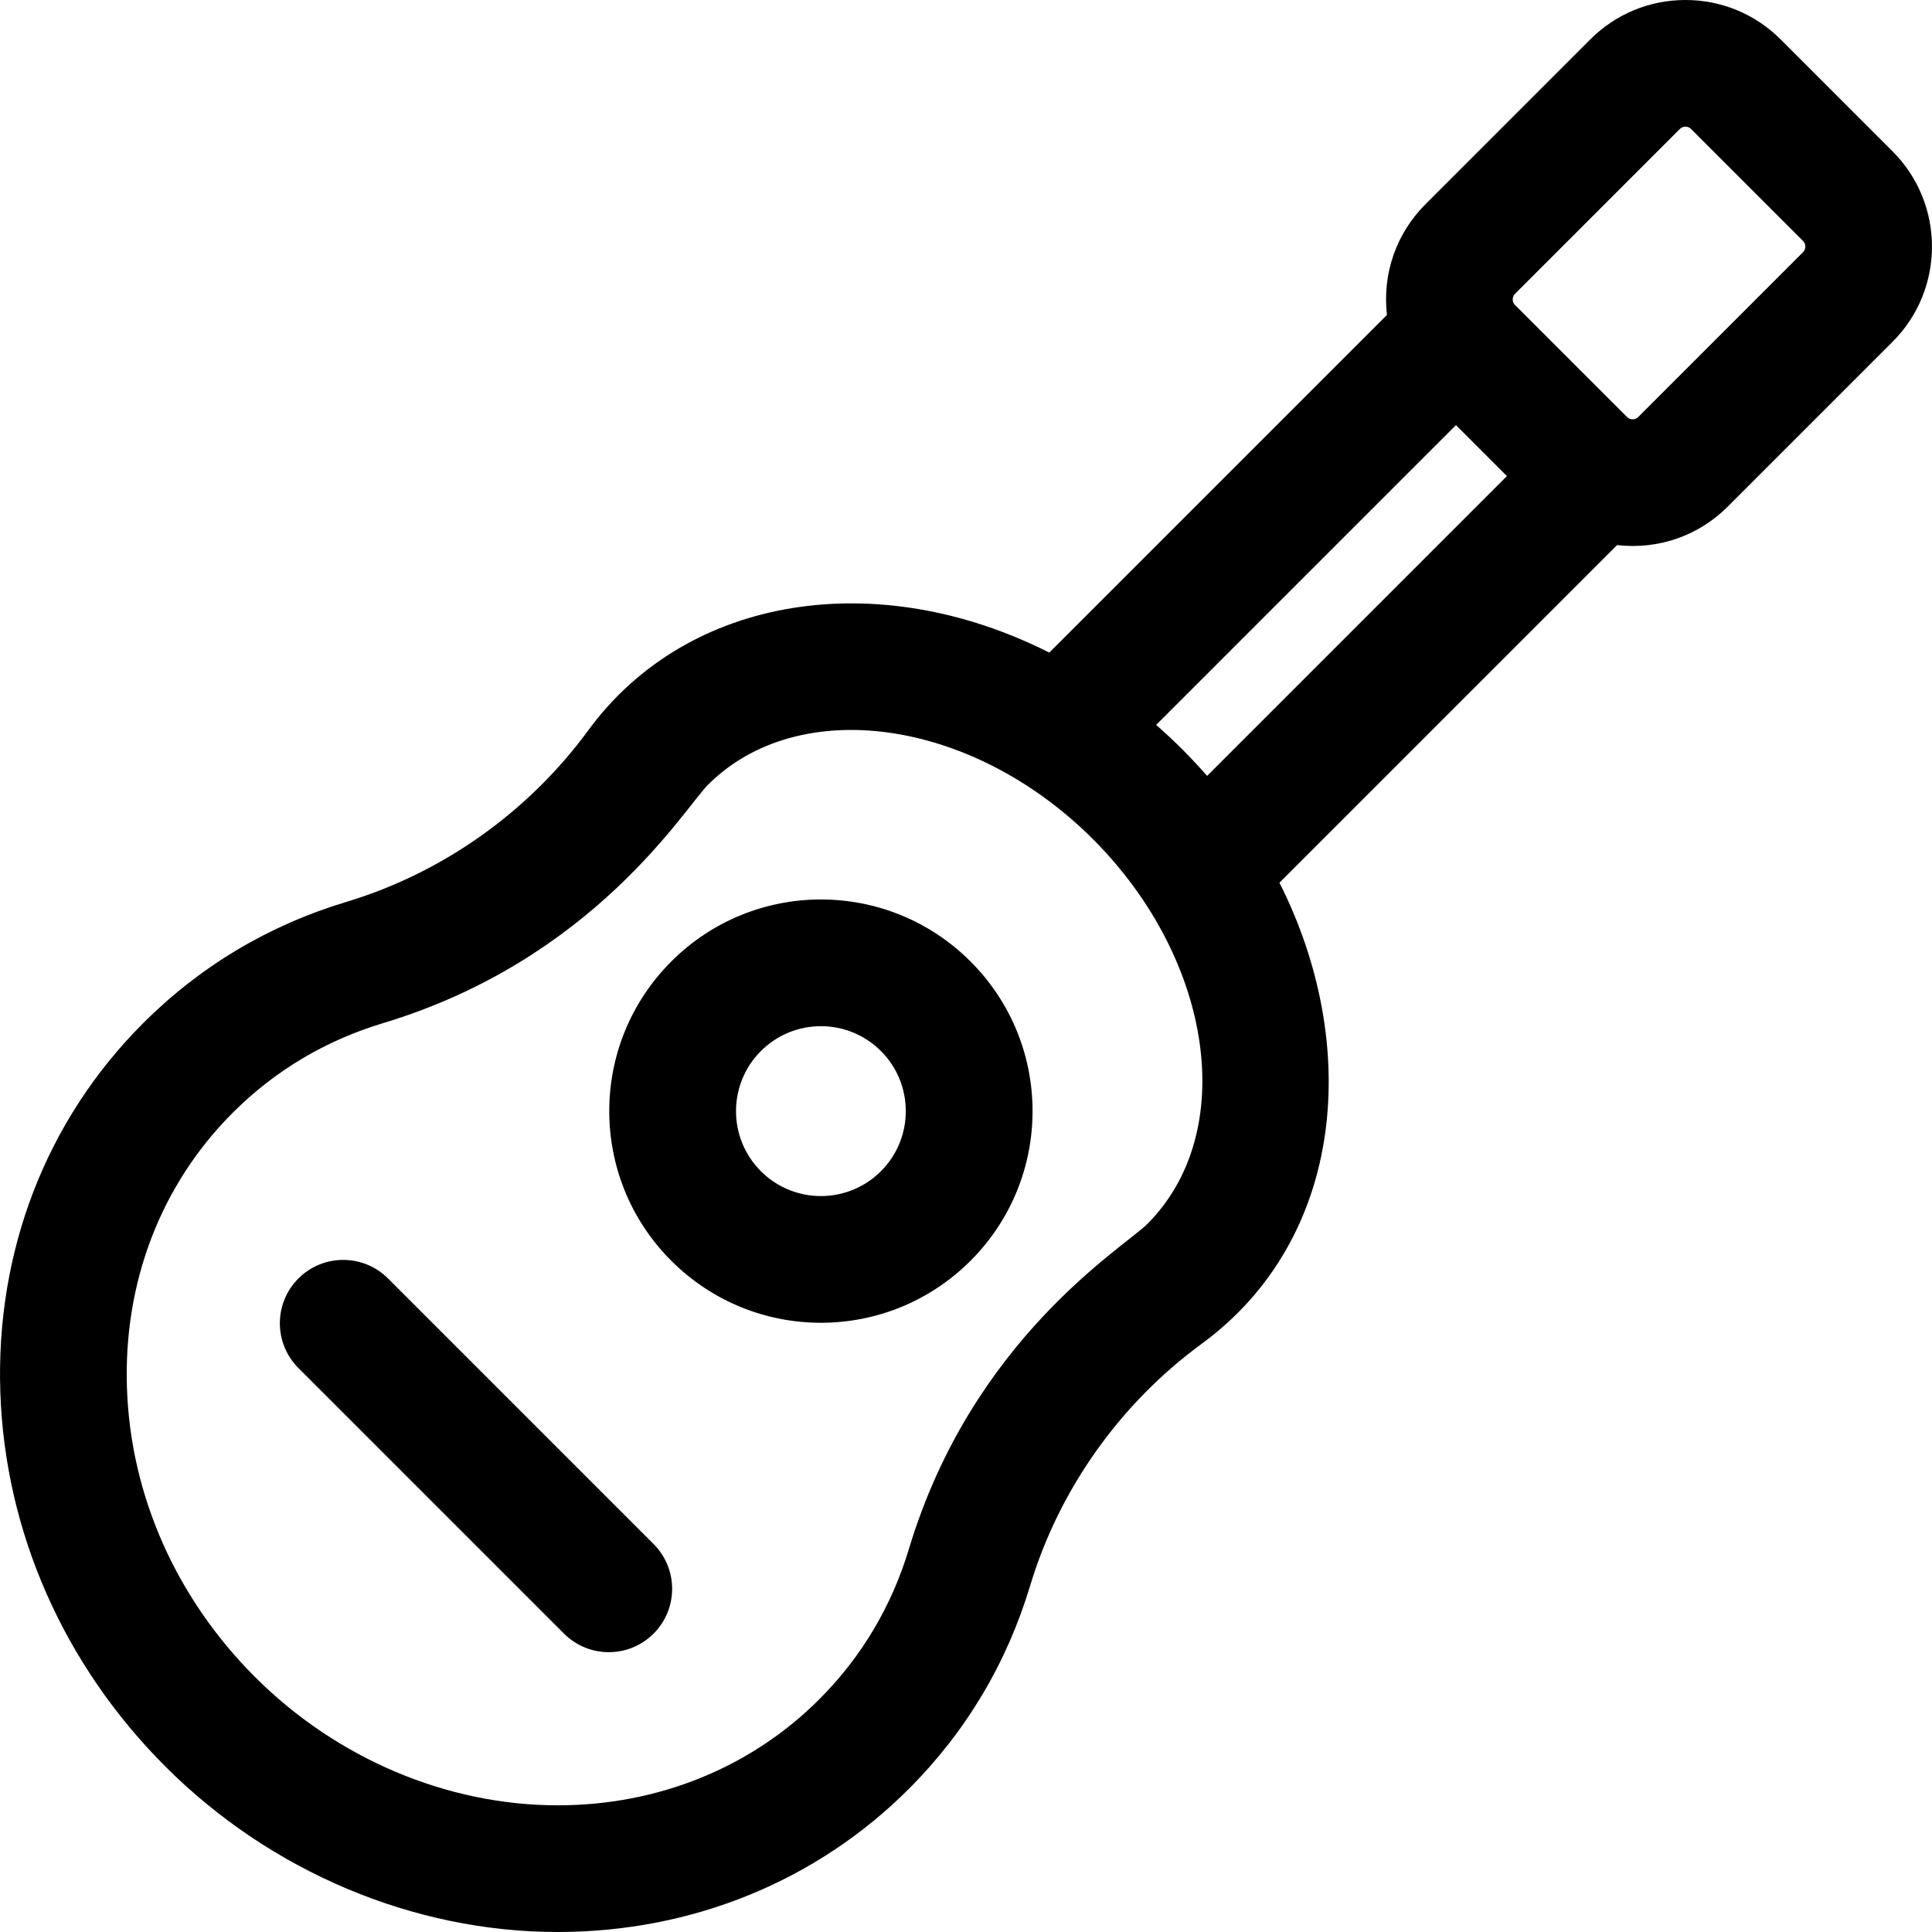
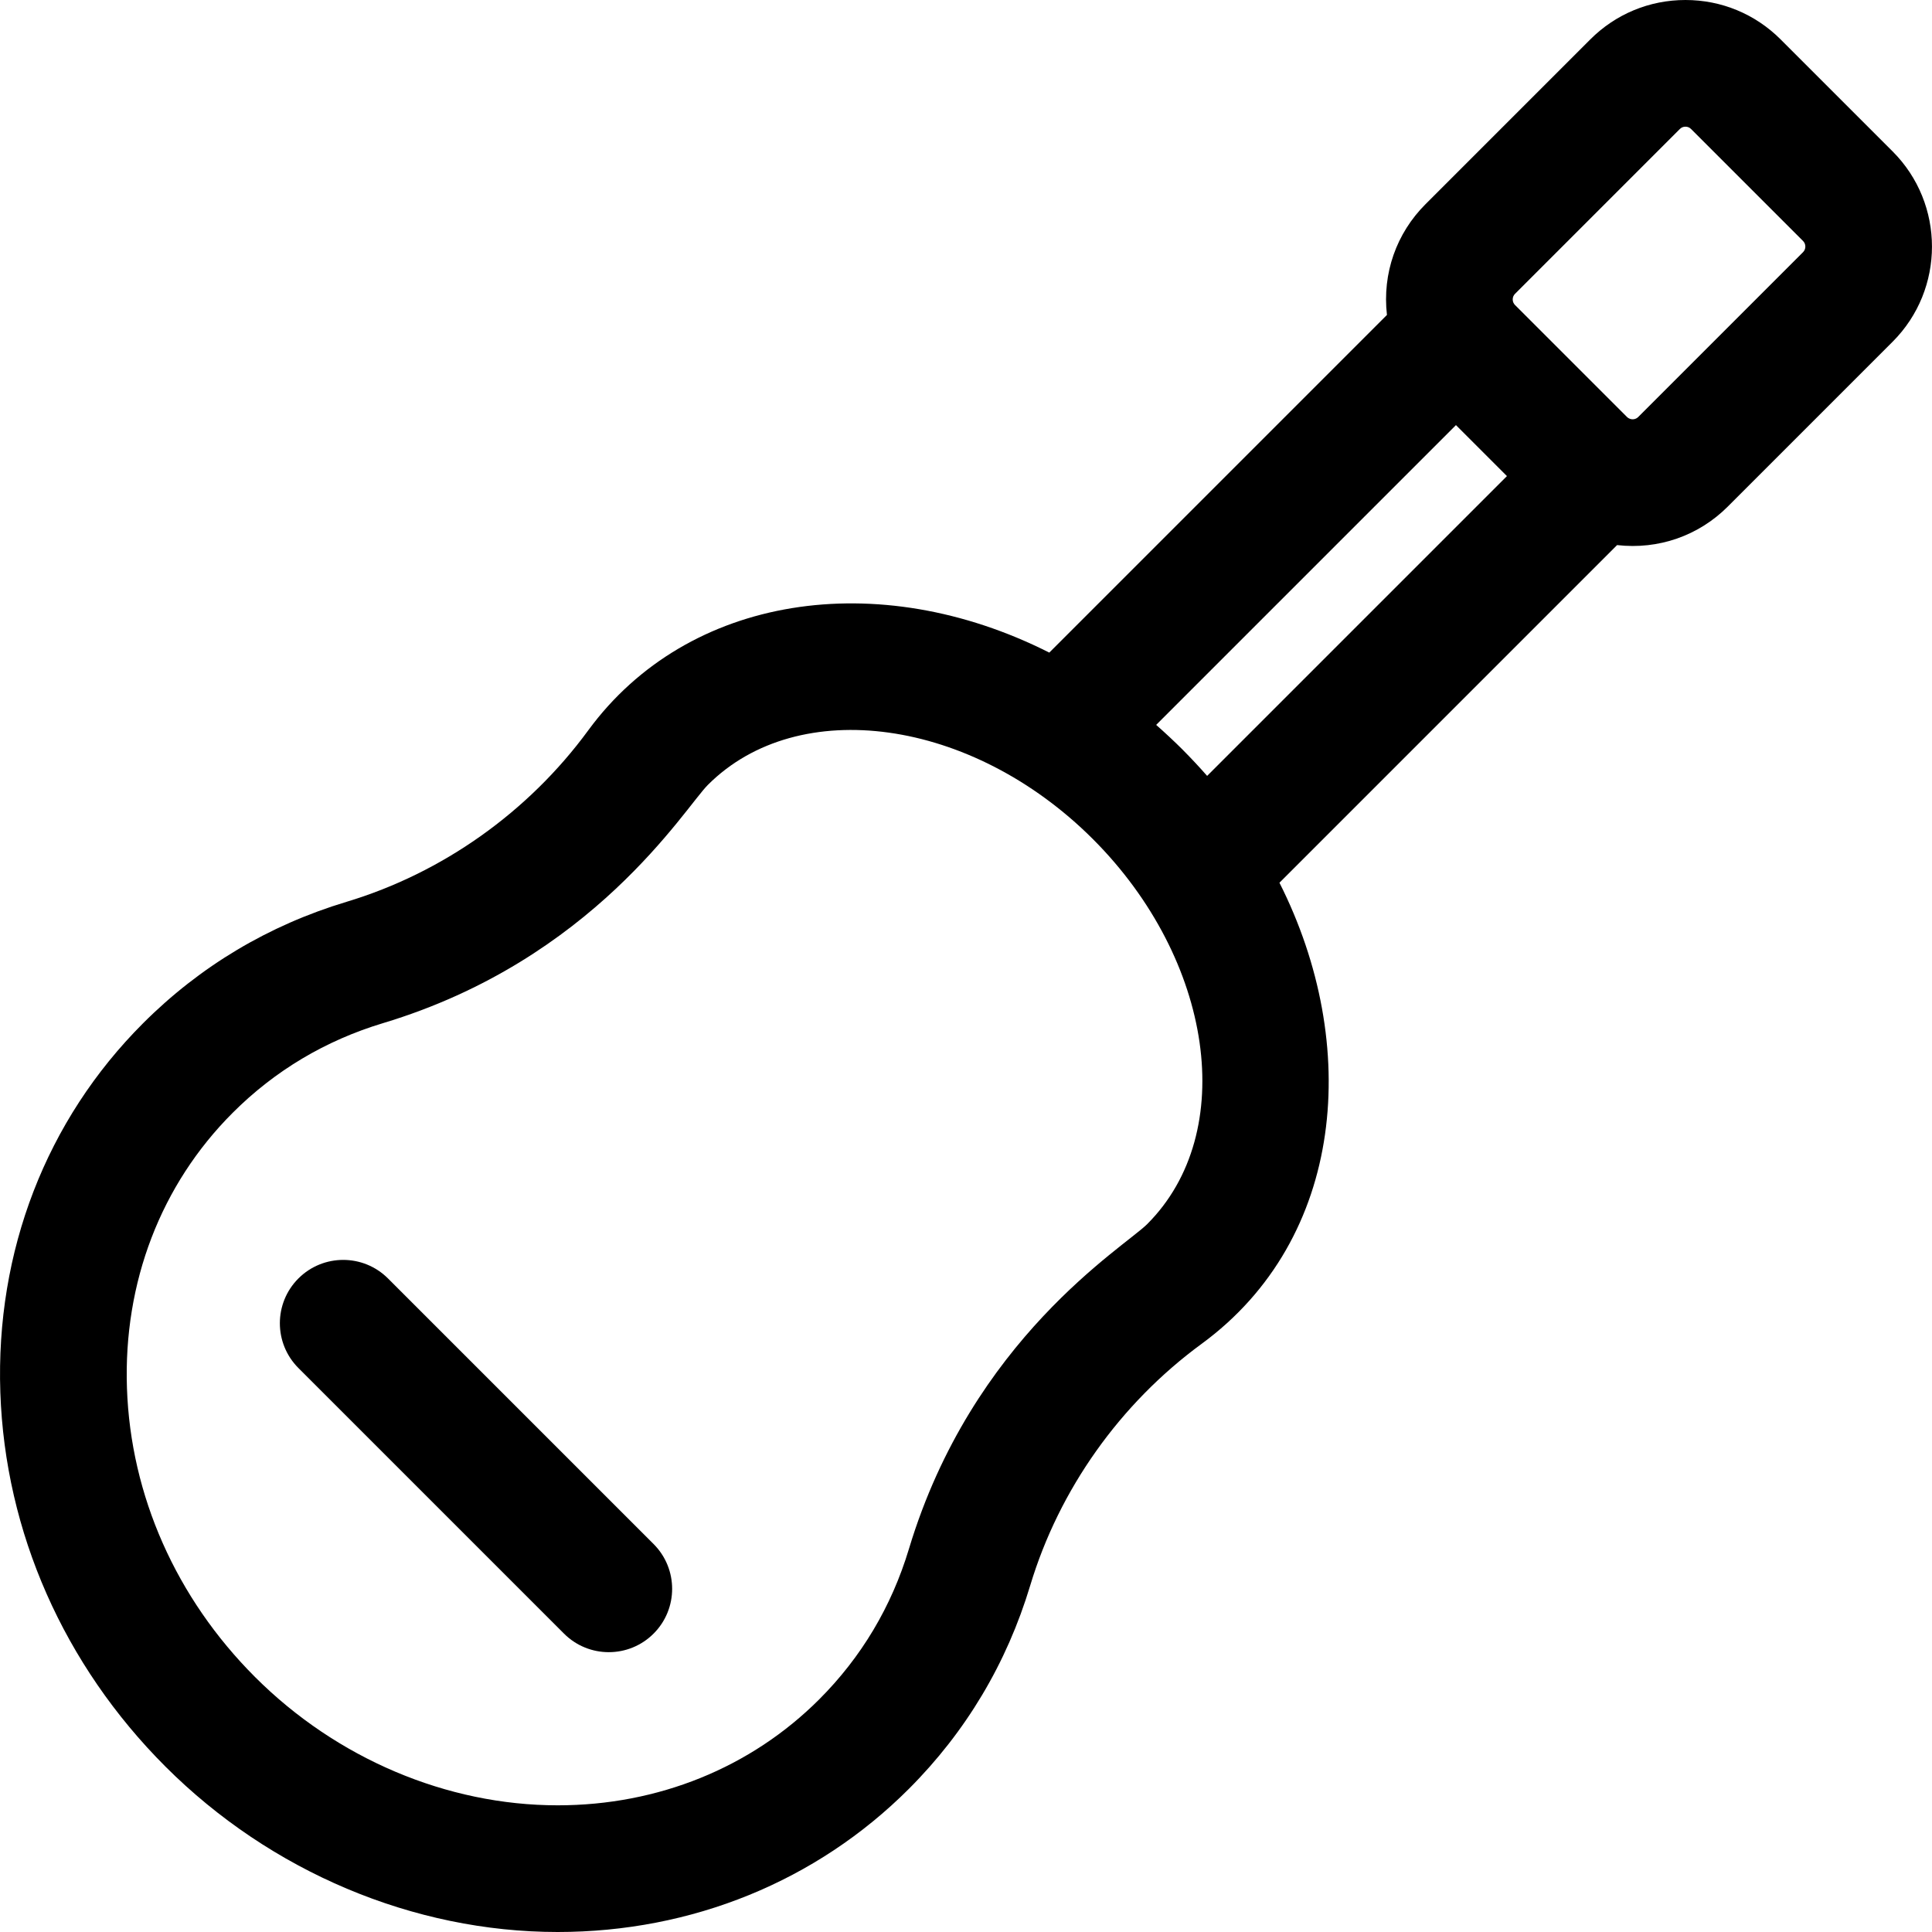
<svg xmlns="http://www.w3.org/2000/svg" fill="#000000" height="800px" width="800px" version="1.1" id="Layer_1" viewBox="0 0 512.002 512.002" xml:space="preserve">
  <g>
    <g>
-       <path d="M257.203,254.808c-21.915-21.917-57.388-21.92-79.307,0c-21.917,21.917-21.918,57.388,0,79.306    c21.917,21.917,57.387,21.918,79.307,0C279.12,312.197,279.121,276.726,257.203,254.808z M233.465,310.375    c-8.797,8.797-23.033,8.798-31.83,0.001c-8.776-8.776-8.776-23.054,0.001-31.828c8.796-8.798,23.031-8.797,31.828,0    C242.24,287.323,242.24,301.601,233.465,310.375z" />
-     </g>
+       </g>
  </g>
  <g>
    <g>
      <path d="M501.564,40.123l-29.678-29.678C465.149,3.71,456.192,0,446.664,0c-9.529,0-18.486,3.71-25.223,10.448l-43.678,43.679    c-7.697,7.696-11.465,18.326-10.207,29.336l-89.483,89.483c-45.339-22.917-95.812-15.377-122.188,20.614    c-15.856,21.636-38.599,37.77-64.04,45.43c-20.643,6.216-38.79,17.046-53.936,32.193c-25.669,25.669-39.1,60.415-37.819,97.837    c1.268,36.987,16.807,72.198,43.756,99.145c27.856,27.857,65.74,43.835,103.938,43.837c0.004,0,0.006,0,0.01,0    c35.553,0,68.594-13.46,93.034-37.901c15.145-15.145,25.978-33.292,32.194-53.936c7.659-25.44,23.792-48.182,45.426-64.037    c38.045-27.876,42.269-79.353,20.623-122.195l89.475-89.477c10.987,1.252,21.618-2.488,29.336-10.205l43.679-43.681    C515.471,76.663,515.471,54.033,501.564,40.123z M304.021,324.401c-6.172,6.172-46.365,30.342-63.147,86.084    c-4.599,15.276-12.603,28.694-23.786,39.877c-18.101,18.101-42.708,28.067-69.295,28.067c-0.002,0-0.007,0-0.008,0    c-29.361-0.002-58.593-12.396-80.201-34.004c-20.913-20.913-32.967-48.1-33.941-76.555c-0.96-28.021,8.985-53.928,28.005-72.949    c11.183-11.183,24.599-19.185,39.876-23.785c55.714-16.776,79.862-56.925,86.085-63.148c23.987-23.985,69.89-17.678,101.96,14.32    c0.022,0.022,0.045,0.044,0.067,0.066c0.031,0.031,0.063,0.065,0.094,0.096C321.463,254.287,328.344,300.078,304.021,324.401z     M319.903,205.621c-1.944-2.228-4.292-4.736-6.326-6.778c-0.068-0.069-0.132-0.14-0.2-0.209c-2.081-2.081-4.857-4.67-6.983-6.529    l79.45-79.45l13.512,13.513L319.903,205.621z M477.825,66.831l-43.678,43.679c-0.676,0.676-1.704,0.783-2.502,0.341    c-0.184-0.101-0.338-0.21-0.468-0.34L401.5,80.835c-0.133-0.134-0.25-0.292-0.354-0.485l-0.106-0.197    c-0.103-0.247-0.154-0.516-0.154-0.804c0-0.577,0.207-1.075,0.615-1.484l43.679-43.681c0.407-0.407,0.908-0.614,1.484-0.614    s1.077,0.207,1.484,0.614l29.675,29.675C478.643,64.681,478.643,66.012,477.825,66.831z" />
    </g>
  </g>
  <g>
    <g>
      <path d="M173.208,409.189l-70.386-70.386c-6.554-6.554-17.183-6.554-23.739,0c-6.555,6.554-6.555,17.183,0,23.739l70.386,70.386    c6.555,6.556,17.183,6.556,23.739,0C179.764,426.374,179.764,415.745,173.208,409.189z" />
    </g>
  </g>
</svg>